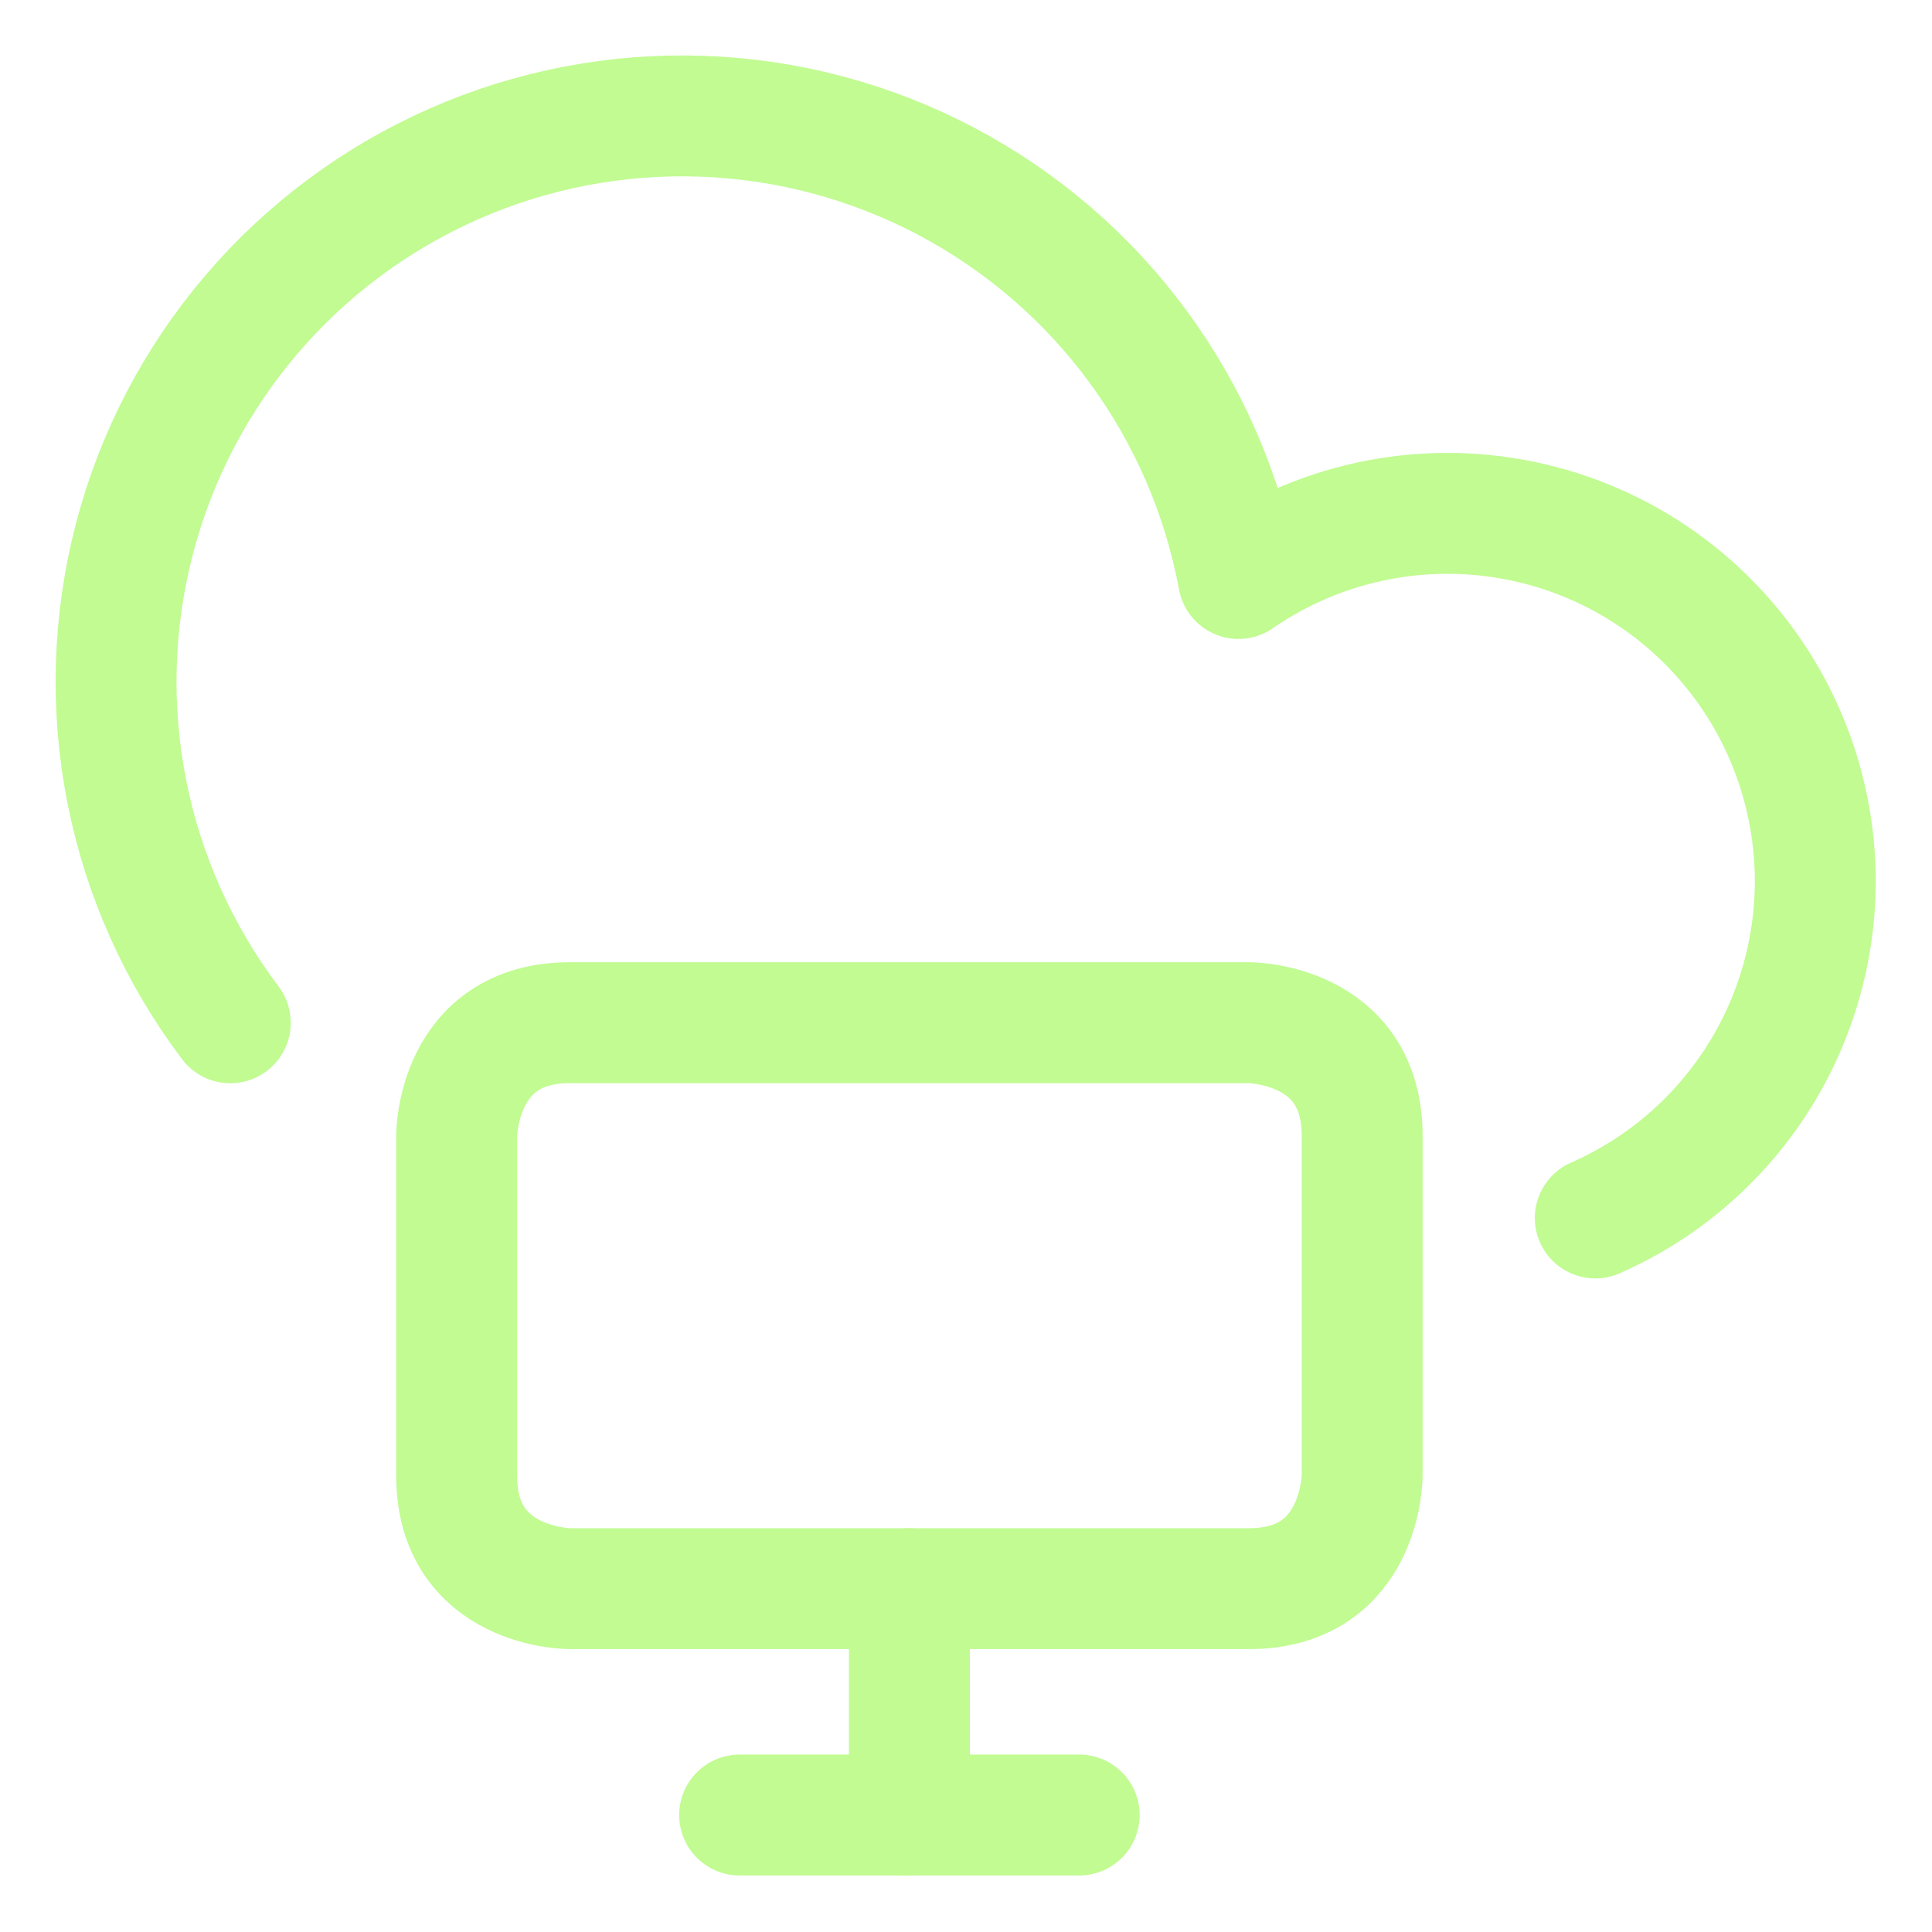
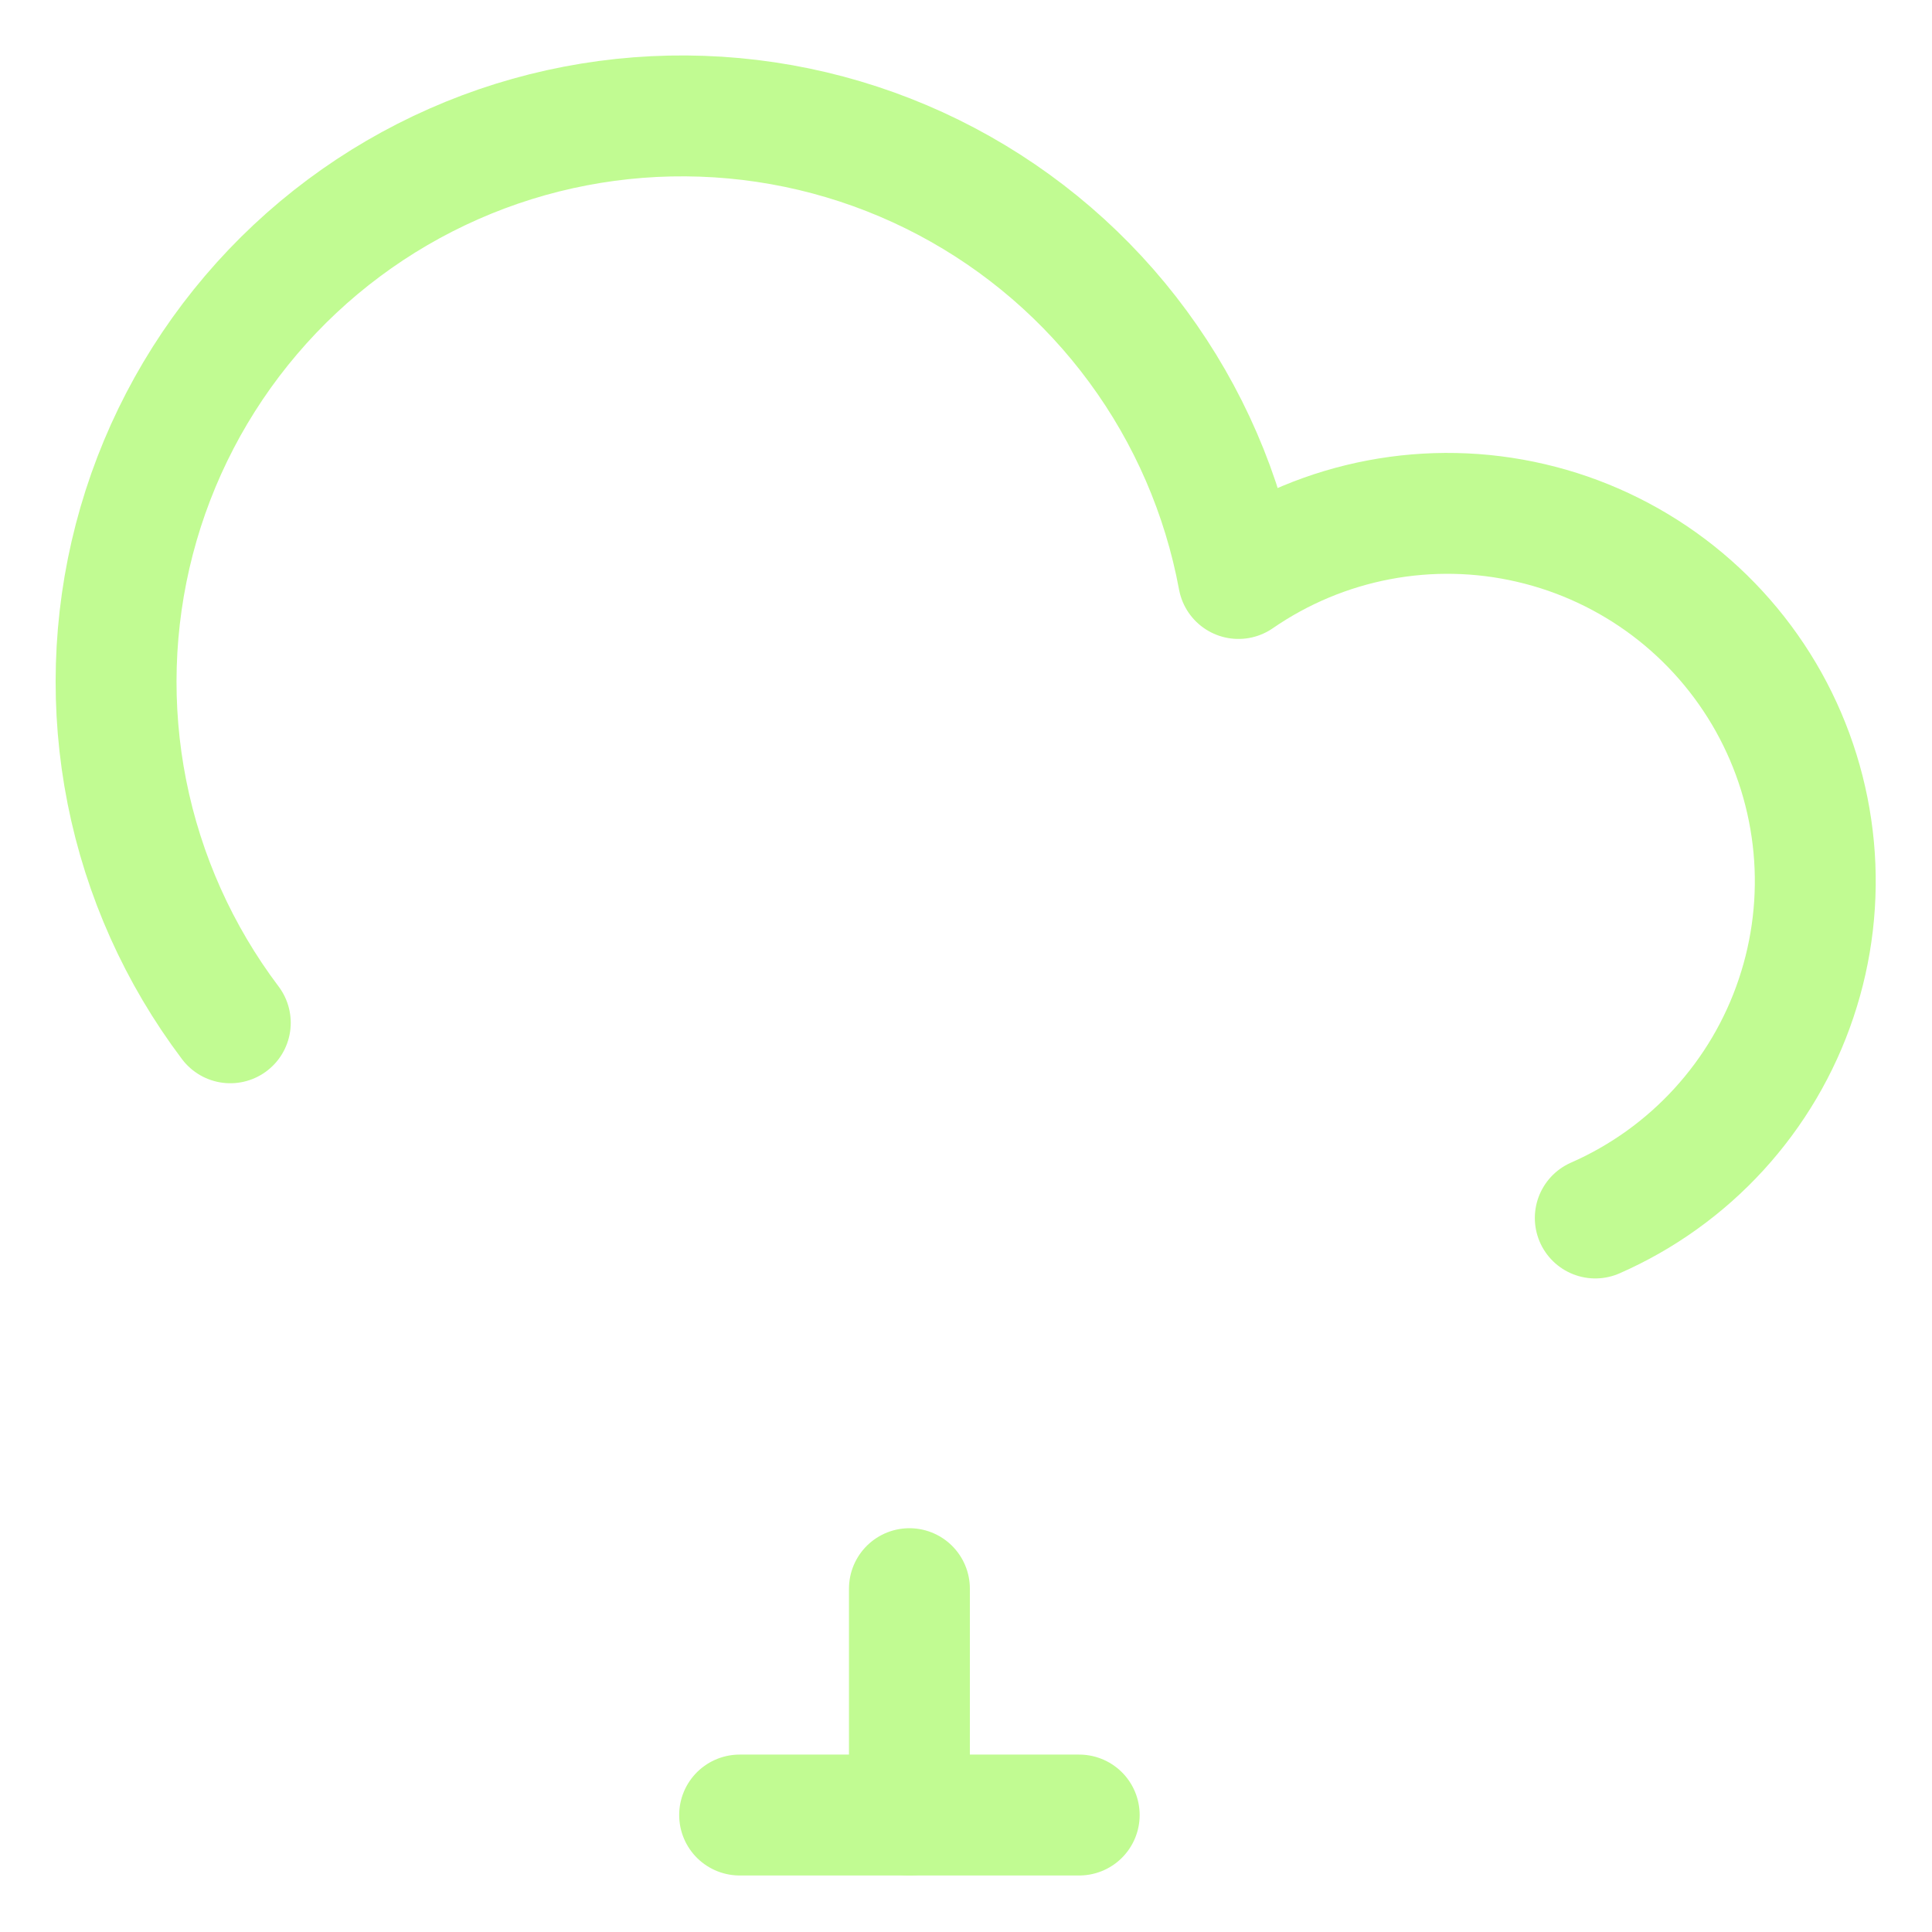
<svg xmlns="http://www.w3.org/2000/svg" width="35" height="35" viewBox="0 0 35 35" fill="none">
  <path d="M28.9 22.065C29.75 21.692 30.513 21.145 31.14 20.459C31.766 19.774 32.243 18.966 32.538 18.085C32.834 17.205 32.943 16.273 32.857 15.349C32.771 14.424 32.493 13.528 32.041 12.717C31.588 11.906 30.972 11.199 30.23 10.64C29.488 10.082 28.638 9.684 27.733 9.474C26.829 9.263 25.891 9.244 24.979 9.417C24.067 9.59 23.201 9.952 22.436 10.48C22.154 8.96 21.532 7.523 20.615 6.277C19.699 5.031 18.513 4.009 17.145 3.286C15.778 2.564 14.265 2.16 12.719 2.106C11.174 2.051 9.636 2.346 8.221 2.97C6.806 3.594 5.55 4.529 4.548 5.707C3.545 6.885 2.822 8.274 2.433 9.77C2.044 11.267 1.998 12.832 2.299 14.349C2.6 15.866 3.241 17.295 4.172 18.529" stroke="#C1FB92" stroke-width="2.19" stroke-linecap="round" stroke-linejoin="round" />
-   <path d="M10.323 18.527H22.627C22.627 18.527 24.677 18.527 24.677 20.577V26.729C24.677 26.729 24.677 28.78 22.627 28.78H10.323C10.323 28.78 8.272 28.78 8.272 26.729V20.577C8.272 20.577 8.272 18.527 10.323 18.527Z" stroke="#C1FB92" stroke-width="2.19" stroke-linecap="round" stroke-linejoin="round" />
  <path d="M16.475 28.78V32.881" stroke="#C1FB92" stroke-width="2.19" stroke-linecap="round" stroke-linejoin="round" />
  <path d="M13.399 32.881H19.551" stroke="#C1FB92" stroke-width="2.19" stroke-linecap="round" stroke-linejoin="round" />
</svg>